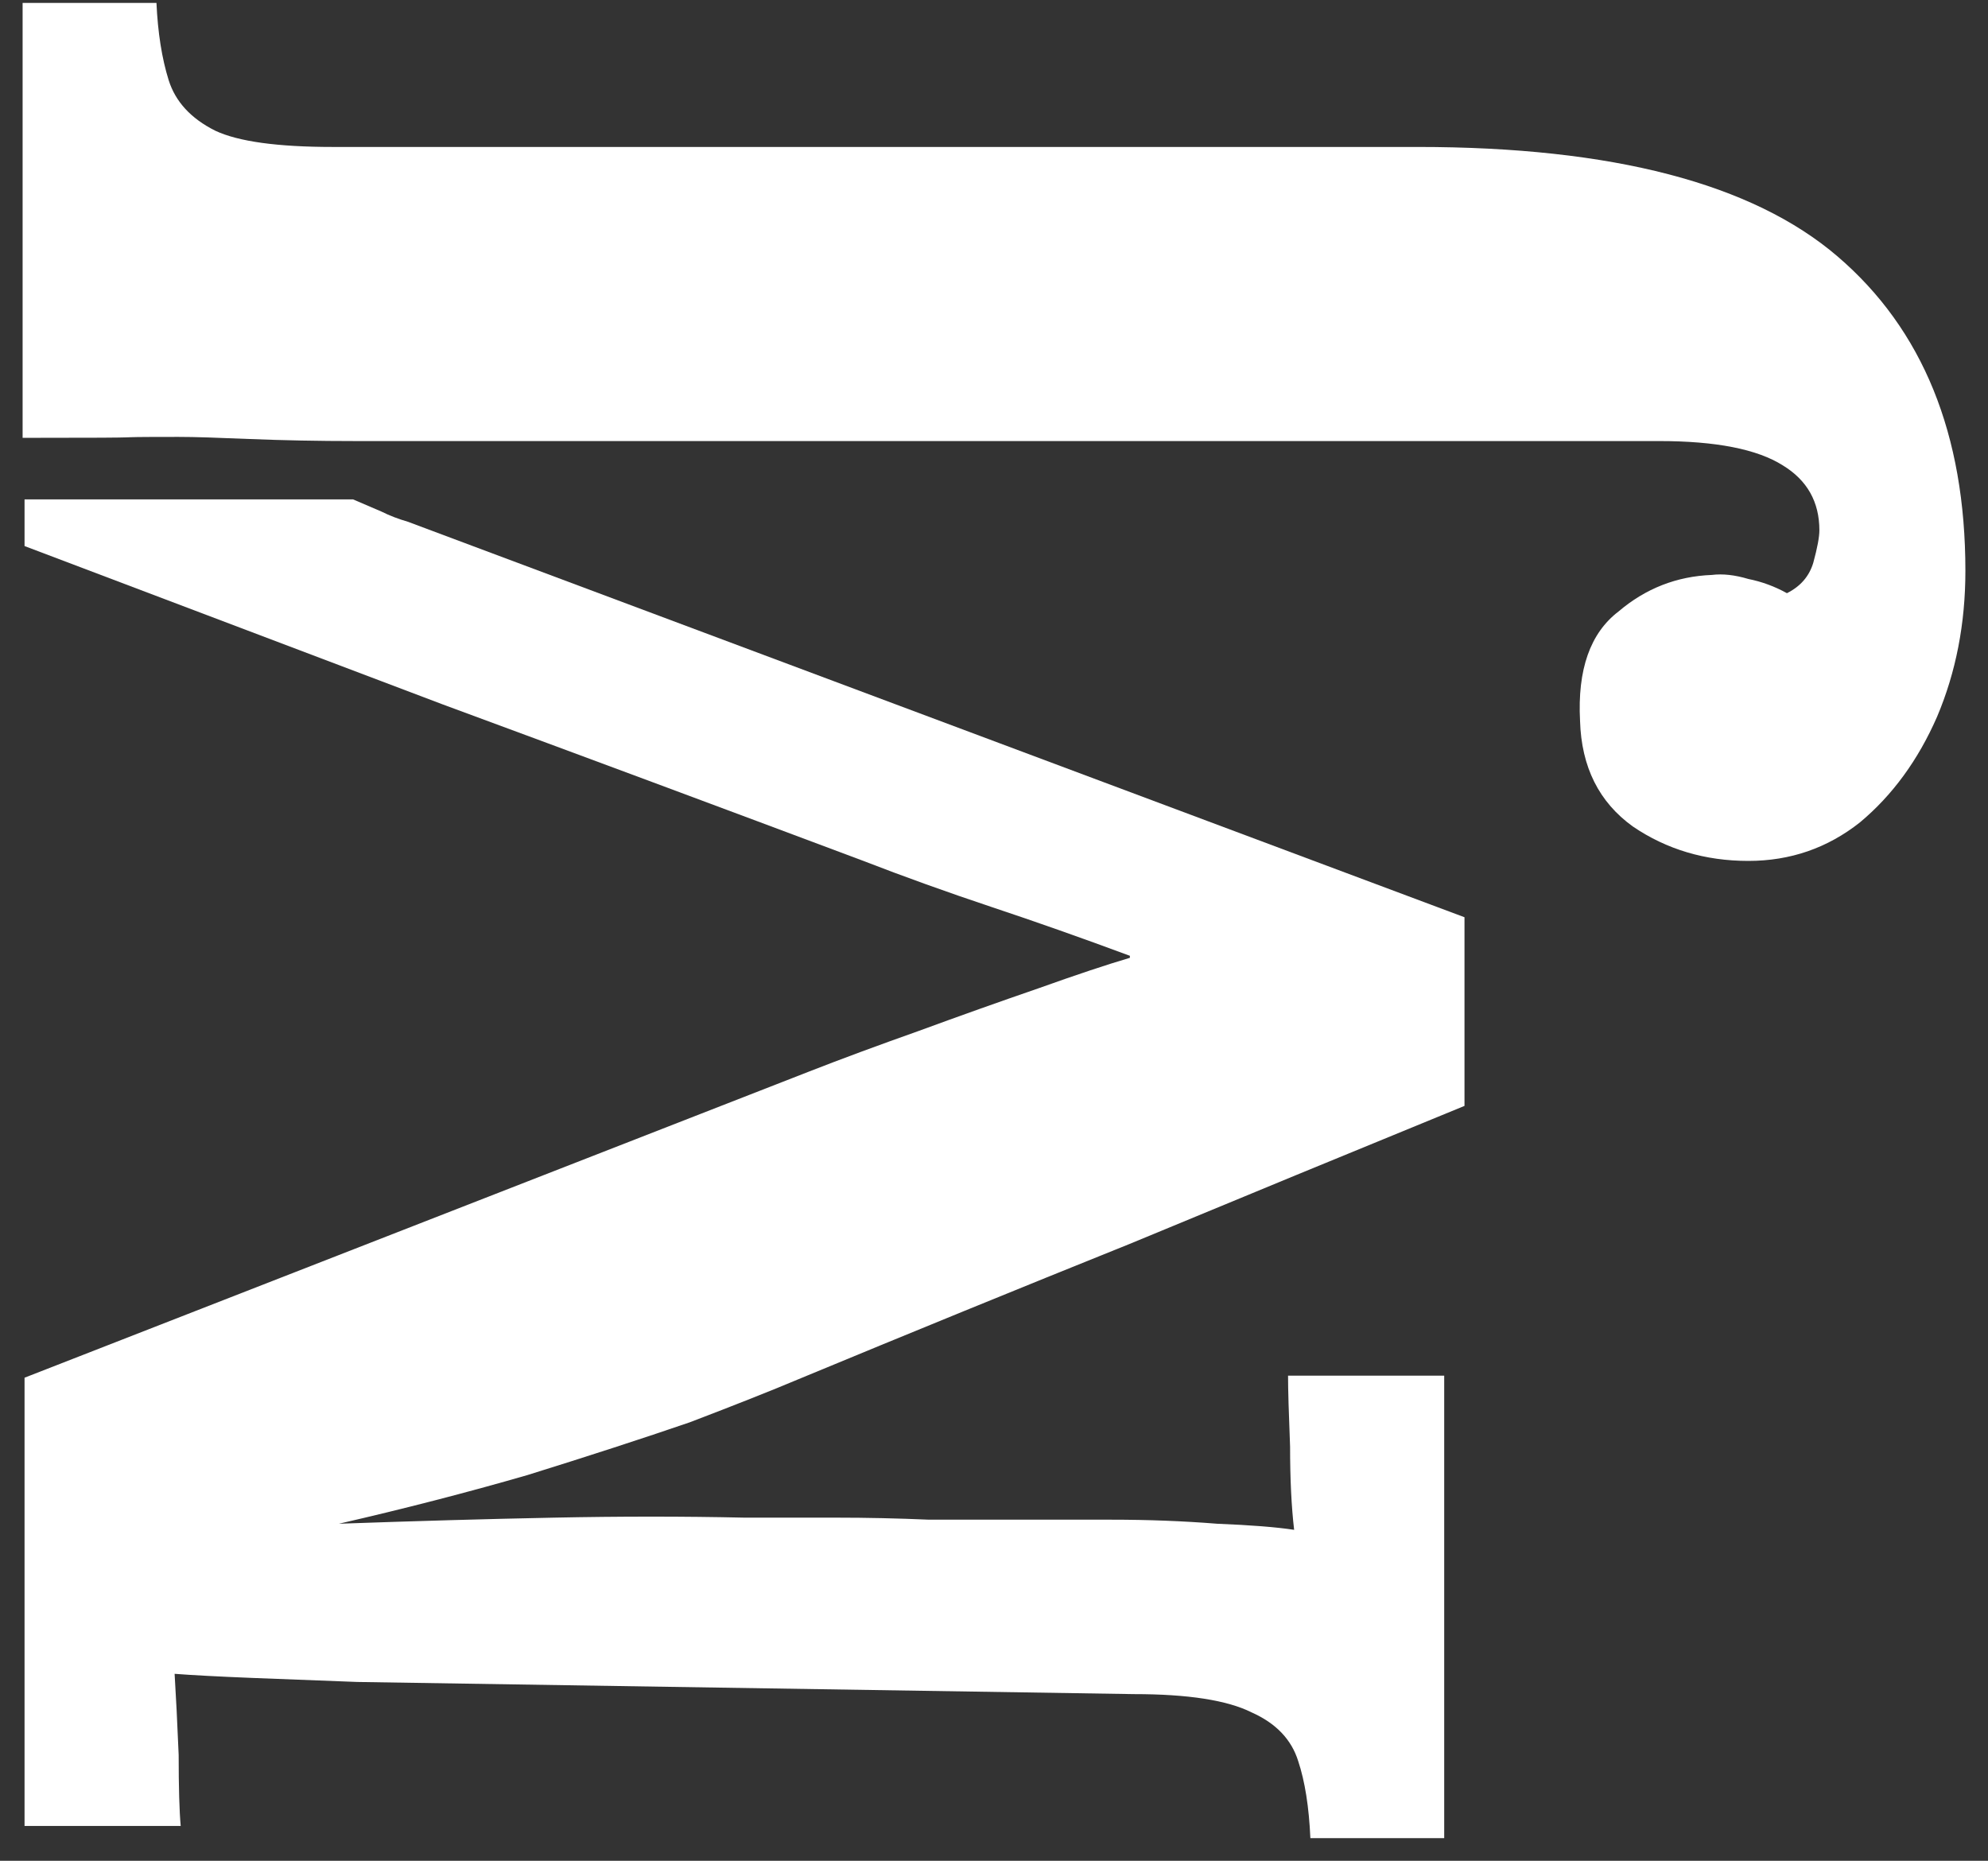
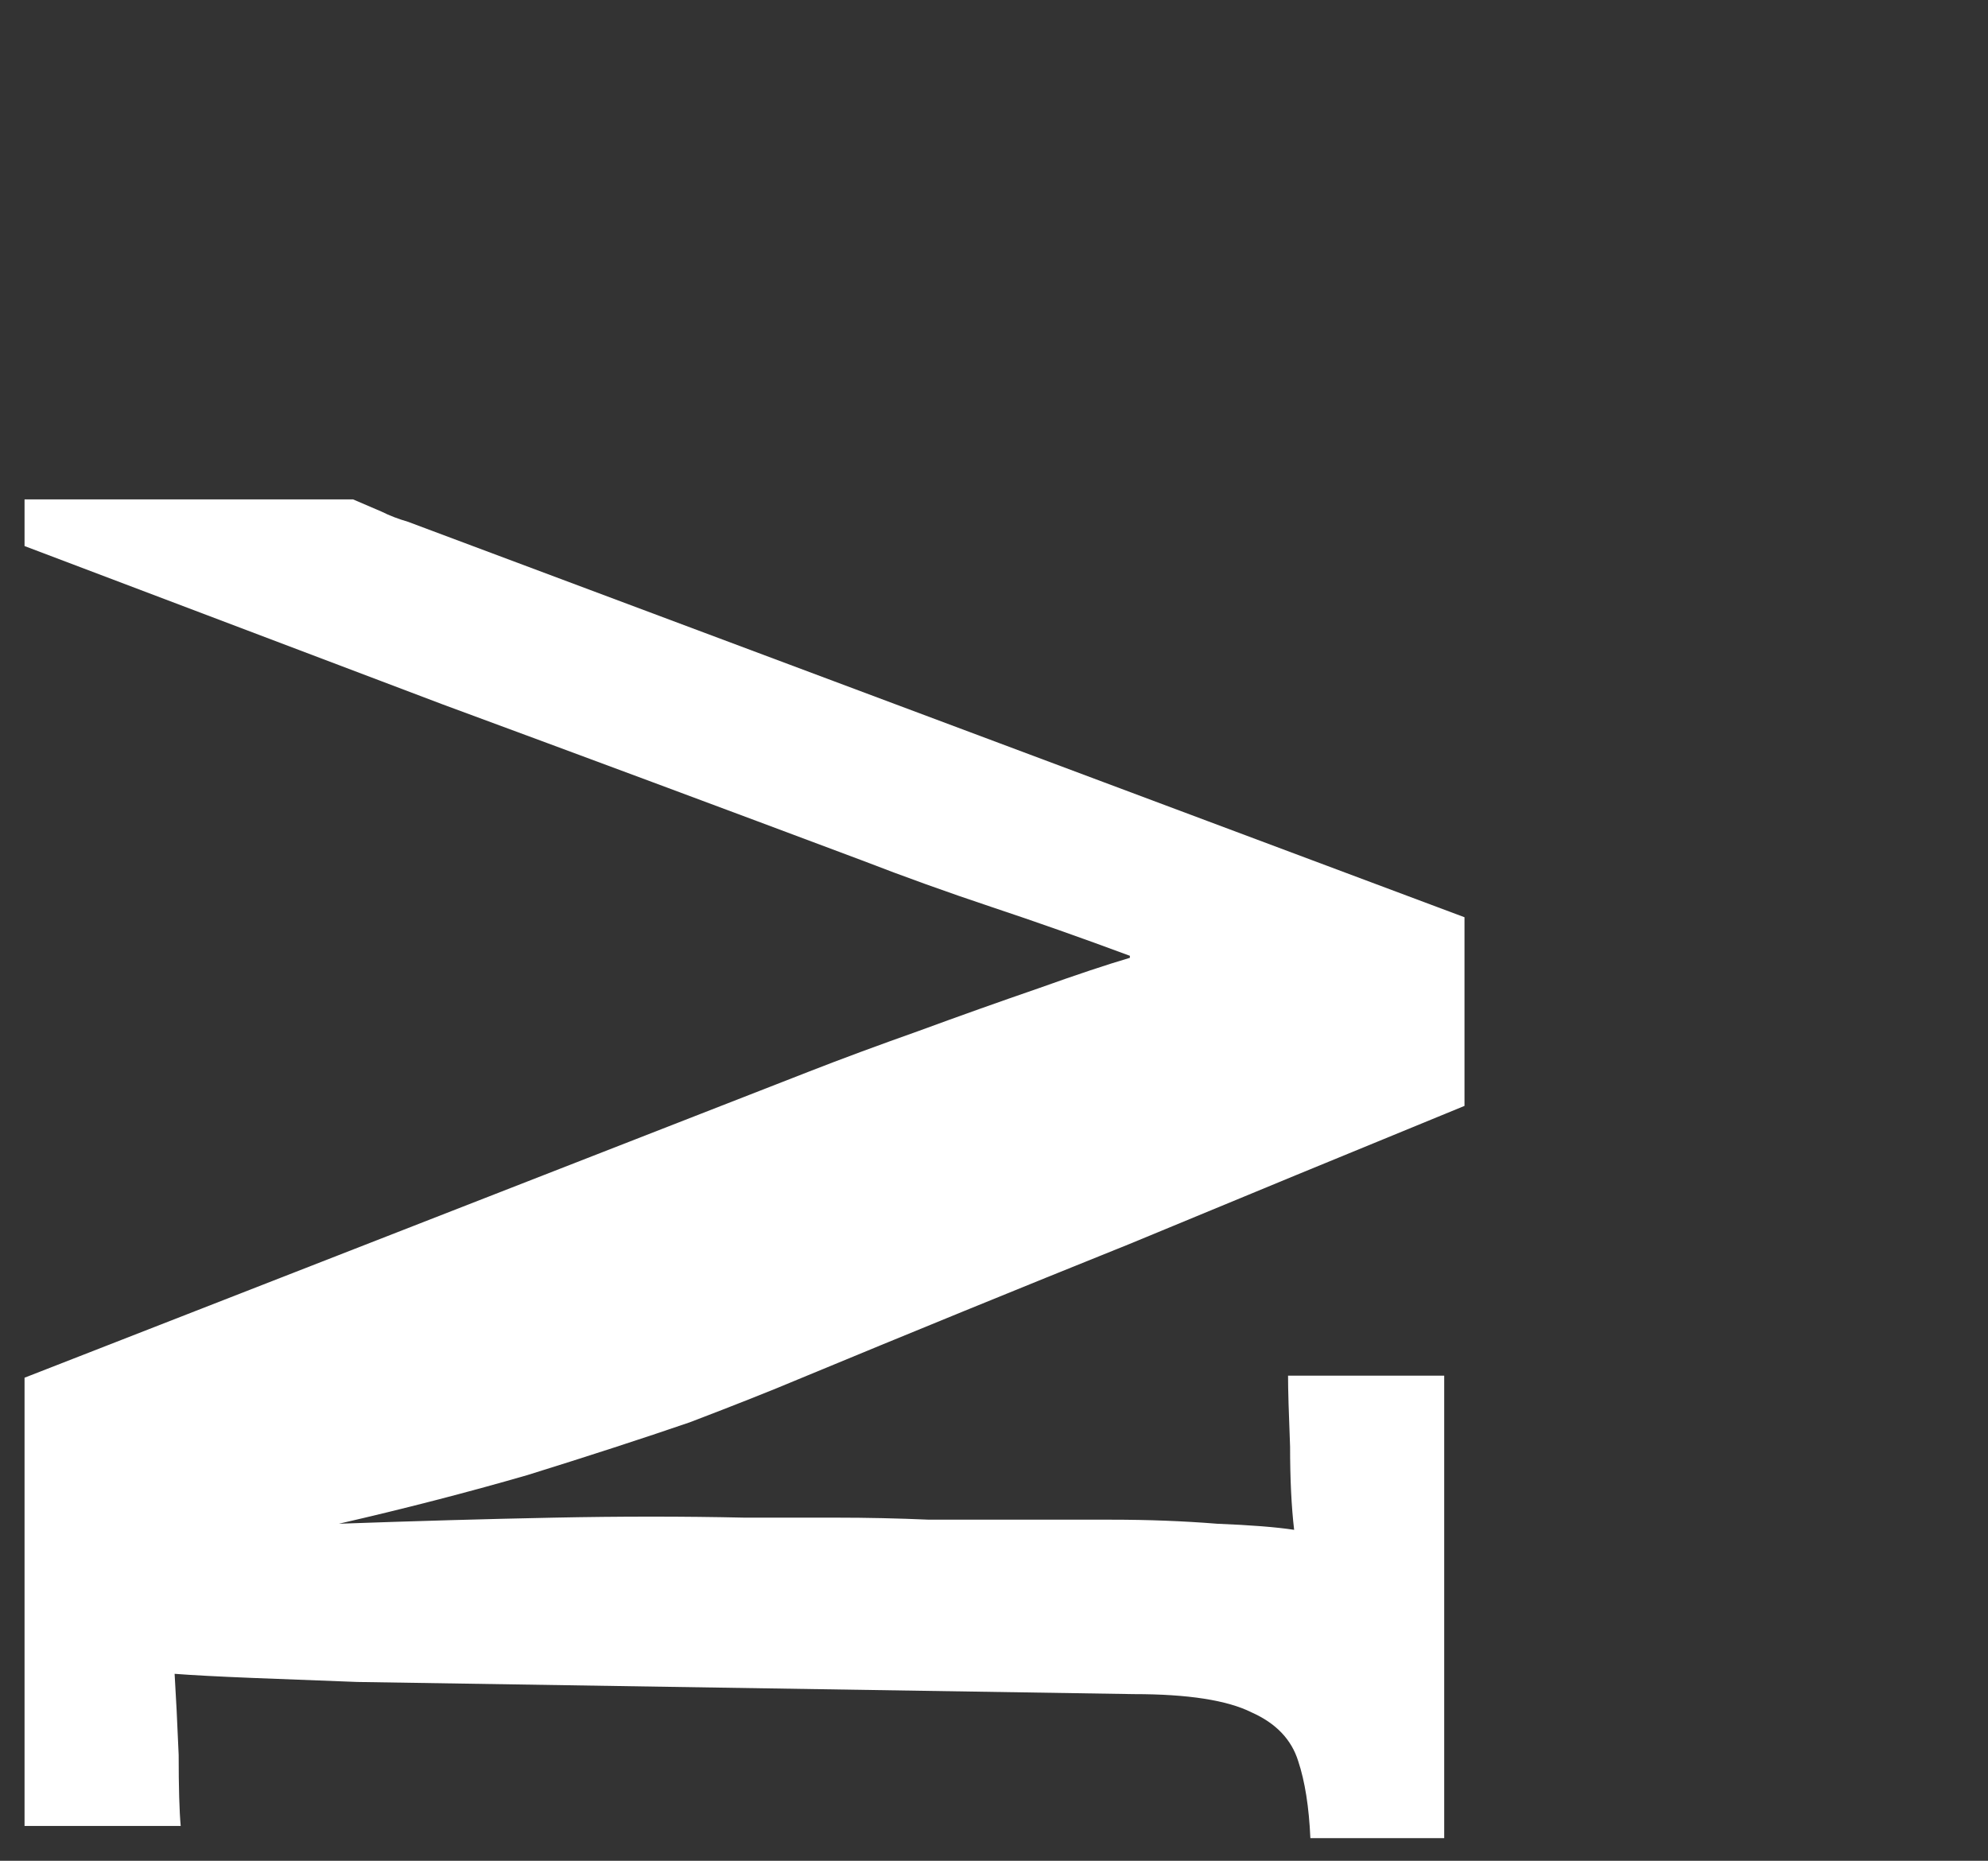
<svg xmlns="http://www.w3.org/2000/svg" width="78" height="73" viewBox="0 0 78 73" fill="none">
  <rect x="0" y="0" width="78" height="73" fill="#333333" stroke="none" />
-   <path d="M77.113 22.395C77.113 24.464 76.742 26.374 75.999 28.125C75.256 29.822 74.248 31.201 72.975 32.263C71.702 33.27 70.243 33.774 68.599 33.774C66.901 33.774 65.389 33.324 64.063 32.422C62.737 31.467 62.047 30.087 61.994 28.284C61.888 26.268 62.392 24.836 63.506 23.987C64.567 23.085 65.787 22.608 67.166 22.555C67.591 22.502 68.068 22.555 68.599 22.714C69.129 22.82 69.633 23.006 70.111 23.271C70.641 23.006 70.986 22.608 71.145 22.077C71.304 21.494 71.384 21.069 71.384 20.804C71.384 19.69 70.906 18.841 69.951 18.258C68.944 17.621 67.326 17.303 65.097 17.303L13.937 17.303C12.505 17.303 11.125 17.276 9.799 17.223C8.473 17.17 7.692 17.14 7.003 17.14C3.405 17.14 7.168 17.177 0.887 17.177L0.887 0.115H6.139C6.192 1.282 6.351 2.29 6.616 3.139C6.881 3.987 7.491 4.65 8.446 5.128C9.348 5.552 10.886 5.765 13.062 5.765L55.628 5.765C63.267 5.765 68.758 7.197 72.1 10.062C75.442 12.926 77.113 17.037 77.113 22.395Z" fill="white" />
  <path d="M57.46 43.385C53.057 45.188 48.681 46.992 44.331 48.796C39.98 50.546 35.63 52.324 31.28 54.127C30.273 54.552 28.867 55.109 27.063 55.798C25.206 56.435 23.084 57.124 20.697 57.867C18.31 58.557 15.843 59.193 13.297 59.777C16.267 59.671 19.079 59.591 21.732 59.538C24.331 59.485 26.824 59.485 29.212 59.538C30.379 59.538 31.572 59.538 32.792 59.538C34.012 59.538 35.233 59.565 36.453 59.618C37.62 59.618 38.813 59.618 40.033 59.618C41.201 59.618 42.394 59.618 43.614 59.618C45.047 59.618 46.426 59.671 47.752 59.777C49.078 59.83 50.086 59.91 50.776 60.016C50.67 59.114 50.617 58.026 50.617 56.753C50.564 55.427 50.537 54.499 50.537 53.968H56.664V72.111L51.413 72.111C51.359 70.891 51.2 69.883 50.935 69.087C50.67 68.238 50.06 67.602 49.105 67.177C48.15 66.7 46.612 66.461 44.49 66.461L14.013 65.984C12.581 65.931 11.201 65.878 9.875 65.825C8.549 65.772 7.541 65.718 6.851 65.665C6.904 66.514 6.957 67.575 7.01 68.848C7.01 70.121 7.037 71.05 7.09 71.633H0.963L0.963 54.048L31.758 42.032C32.978 41.555 34.41 41.024 36.055 40.441C37.646 39.857 39.211 39.3 40.75 38.77C42.235 38.239 43.429 37.841 44.331 37.576V37.496C42.474 36.807 40.67 36.17 38.919 35.587C37.169 35.003 35.471 34.393 33.827 33.756C28.31 31.688 22.819 29.645 17.355 27.629C11.891 25.56 6.427 23.491 0.963 21.422L0.963 19.592C4.991 19.592 11.452 19.592 13.854 19.592C14.225 19.751 14.597 19.911 14.968 20.07C15.286 20.229 15.631 20.361 16.002 20.468L57.46 35.984V43.385Z" fill="white" />
</svg>